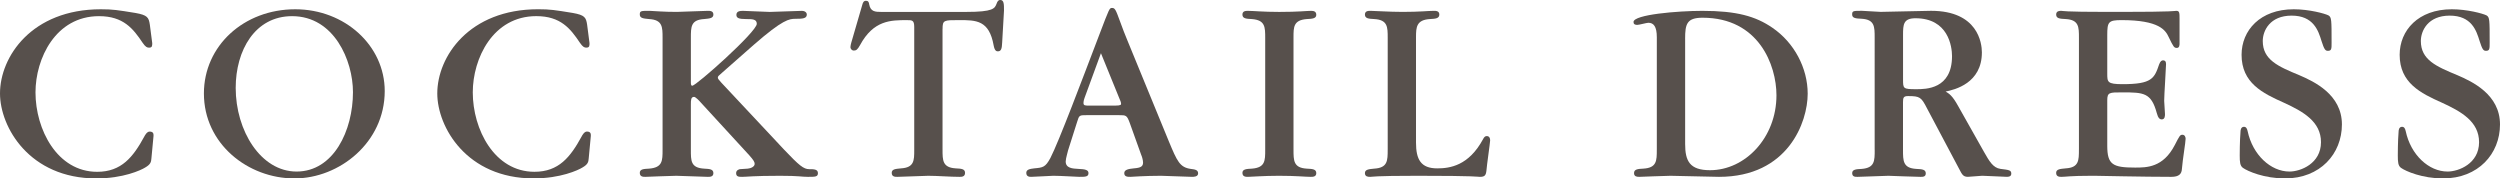
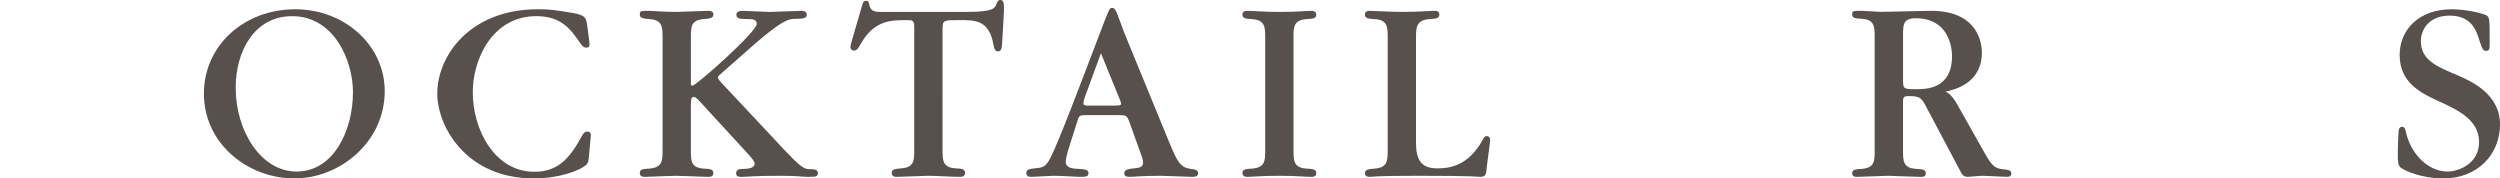
<svg xmlns="http://www.w3.org/2000/svg" version="1.1" id="nav" x="0px" y="0px" width="113.262px" height="8.083px" viewBox="0 0 113.262 8.083" enable-background="new 0 0 113.262 8.083" xml:space="preserve">
-   <path fill="#57504C" d="M6.788,1.115C6.74,0.791,6.68,0.684,6.141,0.588C5.325,0.456,5.121,0.42,4.569,0.42  C1.439,0.42,0,2.567,0,4.234c0,1.523,1.331,3.85,4.366,3.85c1.211,0,2.015-0.372,2.207-0.492C6.824,7.448,6.848,7.34,6.86,7.172  l0.096-1.019c0-0.084,0-0.192-0.18-0.192c-0.12,0-0.216,0.18-0.24,0.228C6.033,7.112,5.505,7.784,4.402,7.784  c-1.811,0-2.794-1.919-2.794-3.598c0-1.535,0.911-3.454,2.878-3.454c1.103,0,1.547,0.564,1.979,1.211  c0.132,0.192,0.204,0.216,0.288,0.216c0.144,0,0.144-0.084,0.144-0.204L6.788,1.115z" />
  <path fill="#57504C" d="M17.43,4.126c0-2.063-1.811-3.706-4.054-3.706c-2.327,0-4.138,1.655-4.138,3.814  c0,2.291,2.003,3.85,4.102,3.85C15.379,8.083,17.43,6.452,17.43,4.126z M15.991,4.174c0,1.739-0.875,3.598-2.555,3.598  c-1.619,0-2.758-1.847-2.758-3.79c0-1.703,0.875-3.25,2.554-3.25C15.139,0.732,15.991,2.747,15.991,4.174z" />
  <path fill="#57504C" d="M26.599,1.115c-0.048-0.324-0.108-0.432-0.648-0.528c-0.816-0.132-1.02-0.168-1.571-0.168  c-3.13,0-4.569,2.147-4.569,3.814c0,1.523,1.331,3.85,4.366,3.85c1.211,0,2.015-0.372,2.207-0.492  c0.252-0.144,0.276-0.252,0.288-0.42l0.096-1.019c0-0.084,0-0.192-0.18-0.192c-0.12,0-0.216,0.18-0.24,0.228  c-0.504,0.924-1.031,1.595-2.135,1.595c-1.811,0-2.794-1.919-2.794-3.598c0-1.535,0.912-3.454,2.878-3.454  c1.103,0,1.547,0.564,1.979,1.211c0.132,0.192,0.204,0.216,0.288,0.216c0.144,0,0.144-0.084,0.144-0.204L26.599,1.115z" />
  <path fill="#57504C" d="M32.678,3.742c-0.132-0.144-0.156-0.18-0.156-0.228c0-0.06,0.024-0.072,0.228-0.252l1.403-1.235  c1.319-1.151,1.607-1.175,1.883-1.175c0.324,0,0.516-0.012,0.516-0.192c0-0.084-0.072-0.168-0.228-0.168  c-0.228,0-1.247,0.048-1.451,0.048c-0.192,0-1.031-0.048-1.199-0.048c-0.12,0-0.312,0-0.312,0.18c0,0.144,0.108,0.192,0.444,0.192  c0.276,0,0.48,0,0.48,0.216c0,0.36-2.747,2.806-2.926,2.806c-0.036,0-0.06-0.048-0.06-0.12V1.715c0-0.504,0-0.816,0.6-0.852  c0.252-0.024,0.42-0.036,0.42-0.204s-0.156-0.168-0.252-0.168c-0.228,0-1.199,0.048-1.403,0.048c-0.192,0-0.48,0-1.235-0.048  c-0.396,0-0.444,0-0.444,0.168s0.168,0.18,0.42,0.204c0.612,0.036,0.612,0.36,0.612,0.852v5.073c0,0.492,0,0.804-0.612,0.852  c-0.252,0.012-0.42,0.024-0.42,0.192c0,0.18,0.156,0.18,0.252,0.18c0.036,0,1.175-0.048,1.403-0.048  c0.228,0,1.223,0.048,1.427,0.048c0.096,0,0.252,0,0.252-0.168c0-0.18-0.168-0.192-0.42-0.204c-0.612-0.036-0.6-0.36-0.6-0.864  V4.725c0-0.18,0-0.336,0.144-0.336c0.072,0,0.24,0.18,0.324,0.276L33.95,7.04c0.192,0.216,0.24,0.3,0.24,0.384  c0,0.132-0.18,0.204-0.312,0.216l-0.36,0.024c-0.048,0.012-0.168,0.048-0.168,0.18c0,0.168,0.132,0.168,0.276,0.168  c0.204,0,0.492-0.048,1.715-0.048c0.888,0,0.959,0.048,1.259,0.048c0.336,0,0.456,0,0.456-0.168c0-0.18-0.192-0.18-0.396-0.18  c-0.252,0-0.456-0.168-1.139-0.887L32.678,3.742z" />
  <path fill="#57504C" d="M42.703,1.307c0-0.396,0.06-0.396,0.744-0.396c0.78,0,1.367,0,1.571,1.151  c0.048,0.252,0.132,0.264,0.192,0.264c0.156,0,0.18-0.144,0.192-0.384l0.084-1.463c0-0.288,0-0.48-0.168-0.48  c-0.096,0-0.132,0.072-0.168,0.168C45.066,0.384,45.006,0.54,43.77,0.54h-3.85c-0.264,0-0.48-0.012-0.54-0.336  c-0.012-0.108-0.048-0.168-0.144-0.168c-0.108,0-0.144,0.072-0.18,0.216l-0.492,1.691c-0.012,0.06-0.036,0.132-0.036,0.192  c0,0.072,0.06,0.156,0.156,0.156c0.108,0,0.168-0.048,0.276-0.24c0.612-1.139,1.403-1.139,2.123-1.139c0.24,0,0.336,0,0.336,0.312  V6.8c0,0.468,0,0.792-0.6,0.828c-0.252,0.024-0.42,0.036-0.42,0.204c0,0.18,0.156,0.18,0.252,0.18c0.228,0,1.199-0.048,1.403-0.048  c0.396,0,1.019,0.048,1.415,0.048c0.096,0,0.252,0,0.252-0.18s-0.168-0.192-0.42-0.204c-0.6-0.036-0.6-0.36-0.6-0.852V1.307z" />
  <path fill="#57504C" d="M50.694,5.217c0.324,0,0.36,0,0.492,0.36l0.516,1.439c0.024,0.048,0.084,0.228,0.084,0.348  c0,0.18-0.108,0.24-0.42,0.264c-0.24,0.024-0.432,0.06-0.432,0.216c0,0.168,0.156,0.168,0.276,0.168c0.036,0,0.66-0.048,1.391-0.048  c0.204,0,1.199,0.048,1.403,0.048c0.072,0,0.276,0,0.276-0.156c0-0.156-0.132-0.18-0.336-0.204  c-0.492-0.072-0.612-0.336-0.995-1.259l-1.871-4.557c-0.096-0.228-0.228-0.564-0.348-0.9c-0.18-0.492-0.216-0.576-0.348-0.576  c-0.12,0-0.12,0.012-0.564,1.175c-0.792,2.075-1.847,4.881-2.231,5.625c-0.228,0.42-0.336,0.432-0.732,0.468  c-0.192,0.024-0.36,0.048-0.36,0.204c0,0.18,0.156,0.18,0.228,0.18c0.156,0,0.864-0.048,0.995-0.048  c0.348,0,1.056,0.048,1.175,0.048c0.276,0,0.42,0,0.42-0.168c0-0.144-0.144-0.18-0.456-0.192c-0.276-0.012-0.576-0.036-0.576-0.336  c0-0.144,0.108-0.468,0.108-0.504l0.408-1.283c0.096-0.312,0.096-0.312,0.456-0.312H50.694z M49.375,4.785  c-0.216,0-0.288,0-0.288-0.12c0-0.084,0.036-0.204,0.048-0.228l0.743-2.027l0.84,2.063c0.036,0.072,0.072,0.168,0.072,0.228  c0,0.036,0,0.084-0.276,0.084H49.375z" />
  <path fill="#57504C" d="M58.602,1.691c0-0.468,0-0.78,0.6-0.827c0.252-0.012,0.432-0.024,0.432-0.192c0-0.18-0.156-0.18-0.252-0.18  c-0.18,0-0.564,0.048-1.427,0.048c-0.732,0-1.163-0.048-1.415-0.048c-0.096,0-0.252,0-0.252,0.168c0,0.18,0.168,0.192,0.432,0.204  c0.6,0.048,0.6,0.36,0.6,0.863v5.061c0,0.492,0,0.804-0.6,0.852c-0.252,0.012-0.432,0.024-0.432,0.192c0,0.18,0.156,0.18,0.252,0.18  c0.12,0,0.72-0.048,1.403-0.048c0.792,0,1.187,0.048,1.439,0.048c0.096,0,0.252,0,0.252-0.168c0-0.18-0.168-0.192-0.432-0.204  c-0.6-0.036-0.6-0.36-0.6-0.864V1.691z" />
  <path fill="#57504C" d="M62.869,6.776c0,0.504,0,0.827-0.612,0.864c-0.24,0.024-0.42,0.036-0.42,0.204  c0,0.168,0.156,0.168,0.24,0.168c0.12,0,0.12-0.048,2.147-0.048c2.723,0,2.711,0.048,2.819,0.048c0.216,0,0.276-0.06,0.3-0.288  c0.012-0.204,0.168-1.271,0.168-1.367c0-0.096-0.036-0.192-0.156-0.192c-0.072,0-0.12,0.048-0.168,0.144  c-0.648,1.199-1.499,1.319-2.075,1.319c-0.744,0-0.96-0.408-0.96-1.163V1.679c0-0.456,0.024-0.78,0.636-0.816  c0.24-0.012,0.42-0.024,0.42-0.204c0-0.168-0.156-0.168-0.252-0.168c-0.228,0-0.648,0.048-1.403,0.048  c-0.624,0-1.259-0.048-1.463-0.048c-0.096,0-0.252,0-0.252,0.168c0,0.18,0.168,0.192,0.42,0.204c0.612,0.036,0.612,0.36,0.612,0.852  V6.776z" />
-   <path fill="#57504C" d="M75.061,6.788c0,0.492,0,0.816-0.612,0.852c-0.24,0.012-0.42,0.024-0.42,0.204  c0,0.168,0.156,0.168,0.24,0.168c0.06,0,1.199-0.048,1.415-0.048c0.3,0,1.847,0.048,2.195,0.048c3.13,0,4.018-2.483,4.018-3.766  c0-1.163-0.612-2.315-1.595-2.986c-0.767-0.528-1.631-0.768-3.178-0.768c-1.115,0-3.118,0.168-3.118,0.504  c0,0.096,0.06,0.132,0.168,0.132c0.084,0,0.432-0.096,0.504-0.096c0.24,0,0.384,0.168,0.384,0.66V6.788z M76.344,1.763  c0-0.672,0.072-0.96,0.792-0.96c2.543,0,3.346,2.147,3.346,3.514c0,1.919-1.415,3.394-3.01,3.394c-0.924,0-1.127-0.42-1.127-1.187  V1.763z" />
  <path fill="#57504C" d="M84.933,6.788c0,0.504,0,0.816-0.588,0.864c-0.252,0.012-0.432,0.024-0.432,0.192  c0,0.18,0.156,0.168,0.252,0.168c0.216,0,1.187-0.048,1.391-0.048c0.048,0,1.211,0.048,1.439,0.048c0.096,0,0.252,0.012,0.252-0.156  c0-0.18-0.168-0.192-0.432-0.204c-0.6-0.036-0.6-0.36-0.6-0.864V4.629c0-0.204,0.024-0.276,0.228-0.276  c0.54,0,0.6,0.048,0.864,0.564l1.451,2.734c0.132,0.252,0.18,0.36,0.396,0.36c0.108,0,0.552-0.048,0.648-0.048  c0.18,0,0.96,0.048,1.115,0.048c0.084,0,0.204-0.012,0.204-0.144c0-0.156-0.096-0.168-0.492-0.216  c-0.336-0.048-0.504-0.348-0.744-0.768l-1.163-2.063c-0.276-0.504-0.42-0.576-0.576-0.672c0.408-0.084,1.643-0.372,1.643-1.775  c0-0.42-0.18-1.883-2.303-1.883c-0.36,0-1.955,0.048-2.279,0.048c-0.144,0-0.732-0.048-0.852-0.048c-0.396,0-0.444,0-0.444,0.168  s0.168,0.18,0.432,0.192c0.588,0.036,0.588,0.36,0.588,0.851V6.788z M86.217,1.583c0-0.468,0.012-0.756,0.564-0.756  c1.487,0,1.655,1.283,1.655,1.715c0,1.499-1.187,1.499-1.619,1.499c-0.6,0-0.6-0.024-0.6-0.444V1.583z" />
-   <path fill="#57504C" d="M94.185,6.776c0,0.492,0,0.816-0.6,0.852c-0.252,0.024-0.432,0.036-0.432,0.204  c0,0.18,0.156,0.18,0.252,0.18c0.084,0,0.18-0.012,0.372-0.024s0.492-0.024,0.983-0.024h0.144c0.072,0,0.636,0.012,1.319,0.024  C96.92,8,97.759,8.012,98.371,8.012c0.348,0,0.468-0.132,0.48-0.36c0.036-0.444,0.168-1.211,0.168-1.367  c0-0.072-0.036-0.18-0.144-0.18c-0.108,0-0.132,0.048-0.348,0.468c-0.528,1.019-1.271,1.019-1.799,1.019  c-1.007,0-1.259-0.132-1.259-0.984V4.545c0-0.36,0.096-0.36,0.672-0.36c0.983,0,1.319,0.012,1.571,0.936  c0.06,0.228,0.132,0.288,0.228,0.288c0.144,0,0.144-0.168,0.144-0.24c0-0.096-0.036-0.516-0.036-0.6  c0-0.264,0.084-1.499,0.084-1.667c0-0.132-0.06-0.168-0.132-0.168c-0.06,0-0.12,0.024-0.18,0.18  c-0.216,0.636-0.324,0.899-1.655,0.899c-0.696,0-0.696-0.096-0.696-0.48V1.595c0-0.6,0.048-0.684,0.648-0.684  c1.703,0,1.991,0.456,2.135,0.768c0.216,0.444,0.24,0.492,0.372,0.492c0.12,0,0.12-0.144,0.12-0.204V0.863  c0-0.276,0-0.372-0.144-0.372c-0.036,0-0.048,0.012-0.36,0.024c-0.324,0.012-0.936,0.024-2.171,0.024h-0.576  c-1.019,0-1.535-0.012-1.799-0.024c-0.264-0.012-0.276-0.024-0.3-0.024c-0.084,0-0.24,0-0.24,0.168c0,0.18,0.168,0.192,0.432,0.204  c0.6,0.036,0.6,0.36,0.6,0.852V6.776z" />
-   <path fill="#57504C" d="M106.1,5.637c0-1.355-1.259-1.943-1.931-2.231c-0.959-0.396-1.655-0.696-1.655-1.547  c0-0.468,0.324-1.151,1.307-1.151c0.995,0,1.211,0.684,1.355,1.151c0.12,0.372,0.168,0.444,0.288,0.444  c0.168,0,0.168-0.096,0.168-0.36c0-1.055,0-1.163-0.144-1.247c-0.168-0.084-0.875-0.276-1.571-0.276  c-1.523,0-2.363,0.959-2.363,2.063c0,1.271,0.948,1.739,1.919,2.171c0.864,0.396,1.679,0.852,1.679,1.787  c0,0.971-0.924,1.331-1.427,1.331c-0.852,0-1.667-0.756-1.895-1.823c-0.024-0.108-0.06-0.204-0.168-0.204  c-0.144,0-0.156,0.168-0.156,0.216c-0.036,0.432-0.036,1.031-0.036,1.079c0,0.3,0.012,0.468,0.144,0.564  c0.216,0.156,0.971,0.48,1.907,0.48C105.117,8.083,106.1,6.968,106.1,5.637z" />
  <path fill="#57504C" d="M113.262,5.637c0-1.355-1.259-1.943-1.931-2.231c-0.959-0.396-1.655-0.696-1.655-1.547  c0-0.468,0.324-1.151,1.307-1.151c0.996,0,1.211,0.684,1.355,1.151c0.12,0.372,0.168,0.444,0.288,0.444  c0.168,0,0.168-0.096,0.168-0.36c0-1.055,0-1.163-0.144-1.247c-0.168-0.084-0.876-0.276-1.571-0.276  c-1.523,0-2.363,0.959-2.363,2.063c0,1.271,0.948,1.739,1.919,2.171c0.863,0.396,1.679,0.852,1.679,1.787  c0,0.971-0.924,1.331-1.427,1.331c-0.852,0-1.667-0.756-1.895-1.823c-0.024-0.108-0.06-0.204-0.168-0.204  c-0.144,0-0.156,0.168-0.156,0.216c-0.036,0.432-0.036,1.031-0.036,1.079c0,0.3,0.012,0.468,0.144,0.564  c0.216,0.156,0.971,0.48,1.907,0.48C112.278,8.083,113.262,6.968,113.262,5.637z" />
</svg>